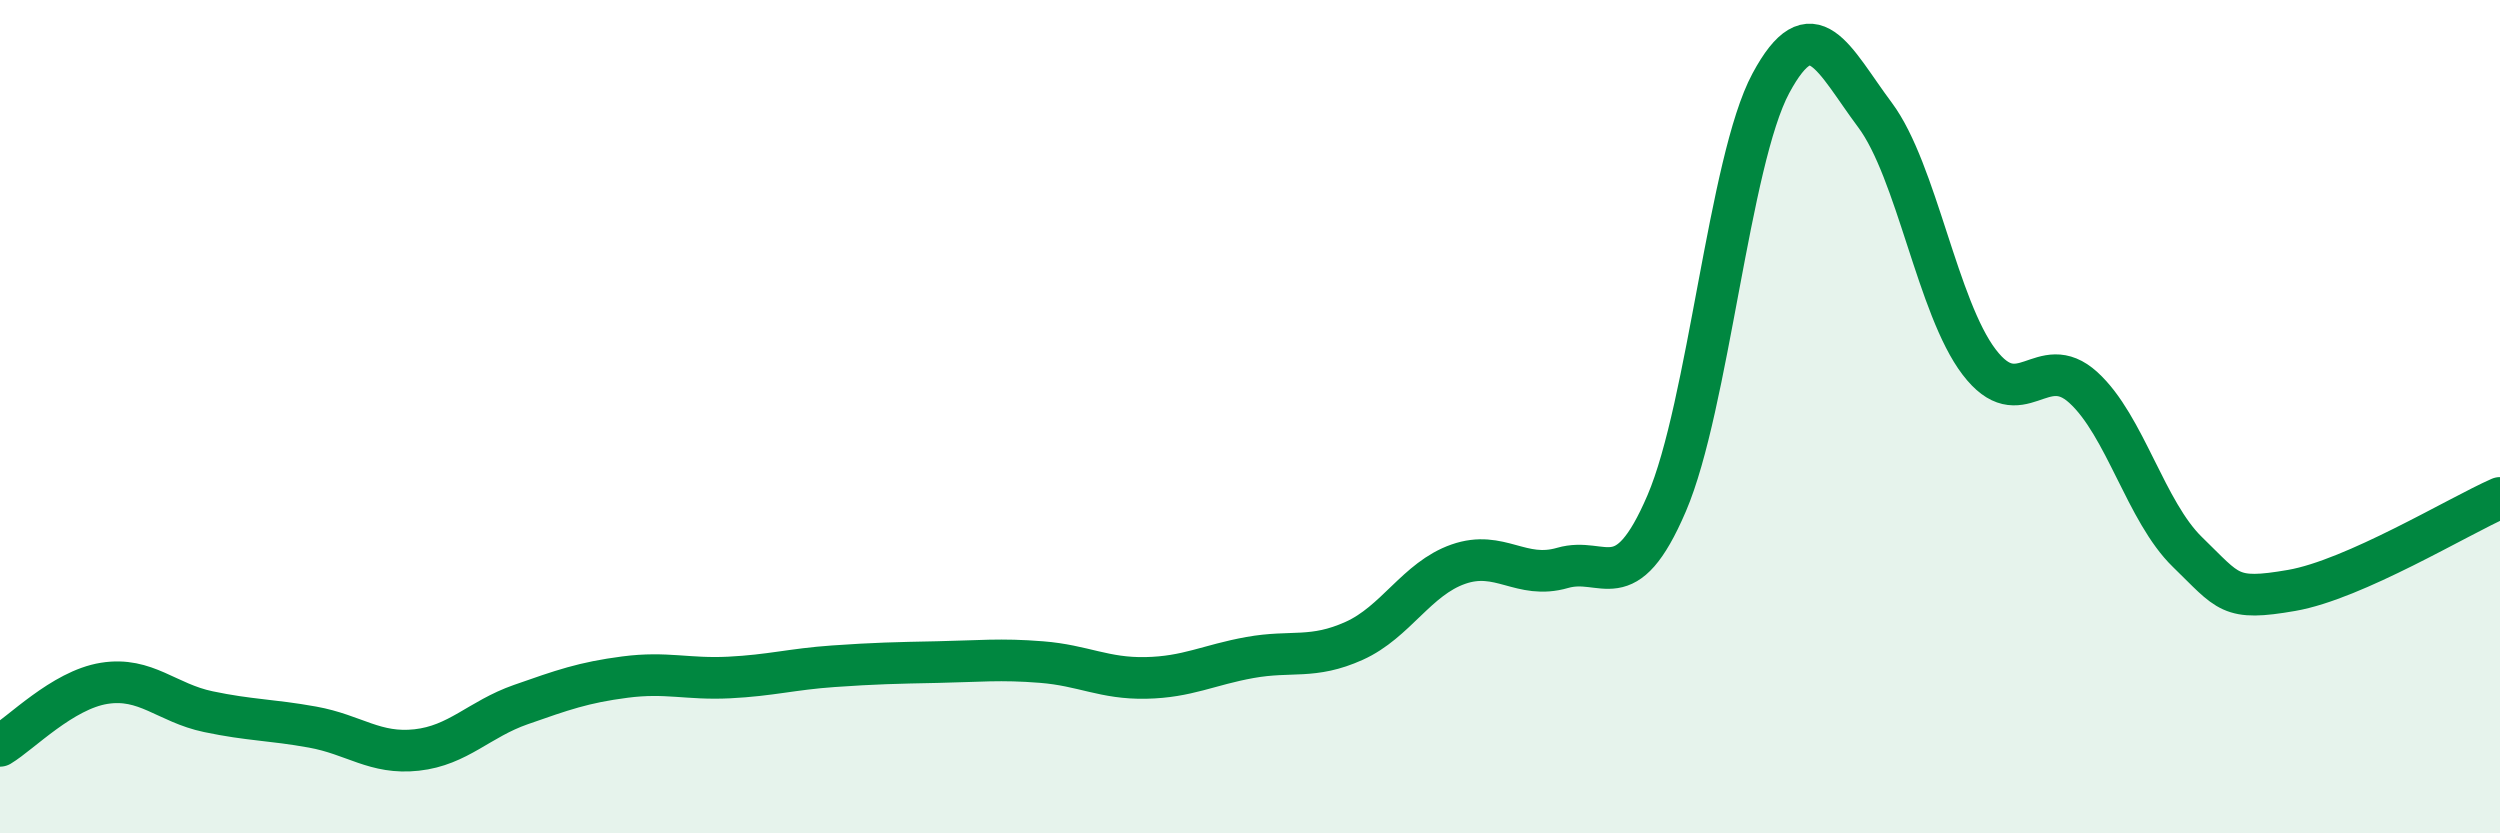
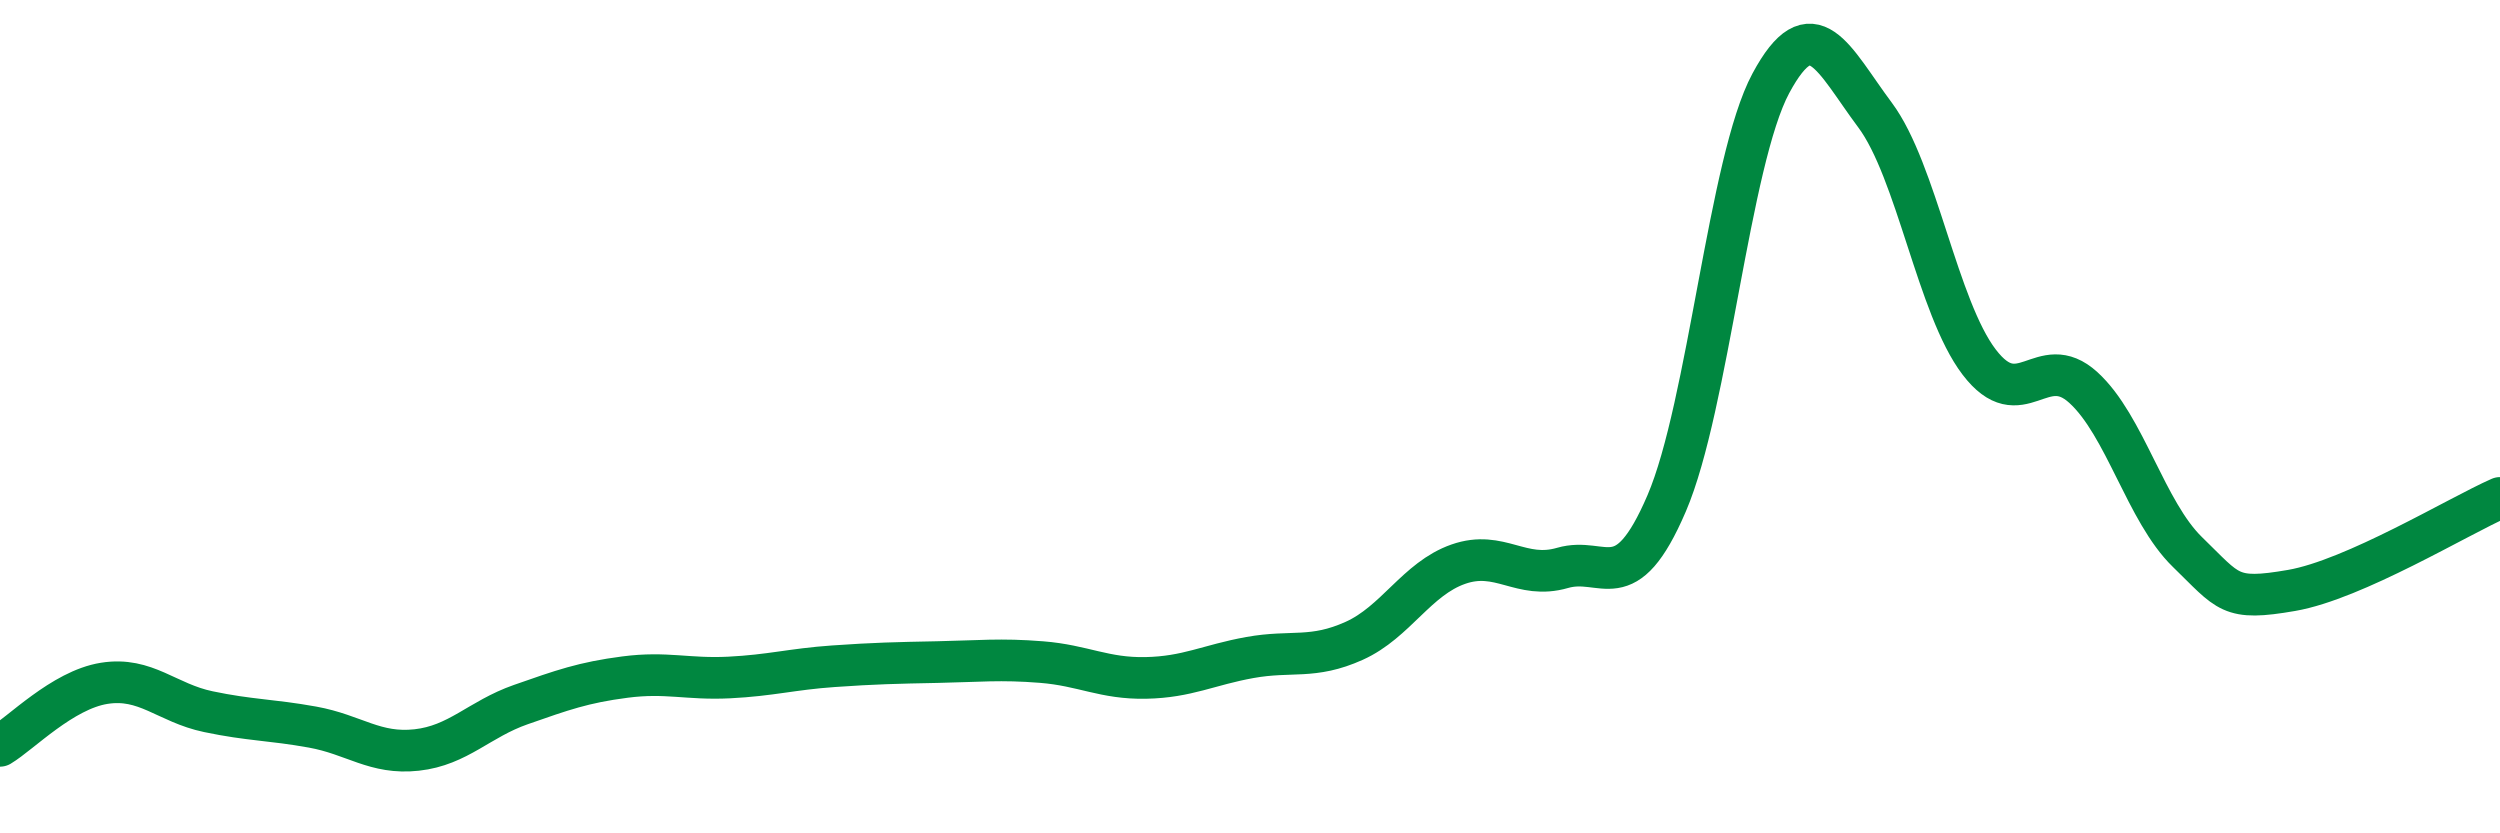
<svg xmlns="http://www.w3.org/2000/svg" width="60" height="20" viewBox="0 0 60 20">
-   <path d="M 0,17.9 C 0.5,17.6 1.5,16.56 2.5,16.4 C 3.5,16.24 4,16.87 5,17.08 C 6,17.29 6.5,17.27 7.5,17.45 C 8.5,17.63 9,18.11 10,18 C 11,17.89 11.5,17.26 12.5,16.91 C 13.5,16.56 14,16.38 15,16.25 C 16,16.12 16.5,16.31 17.5,16.26 C 18.5,16.21 19,16.06 20,15.99 C 21,15.92 21.5,15.91 22.5,15.89 C 23.5,15.87 24,15.81 25,15.89 C 26,15.97 26.5,16.29 27.5,16.27 C 28.5,16.25 29,15.96 30,15.78 C 31,15.6 31.5,15.83 32.5,15.38 C 33.5,14.93 34,13.89 35,13.54 C 36,13.19 36.5,13.92 37.5,13.63 C 38.5,13.34 39,14.41 40,12.08 C 41,9.75 41.5,3.86 42.5,2 C 43.5,0.14 44,1.42 45,2.76 C 46,4.1 46.5,7.38 47.5,8.69 C 48.5,10 49,8.39 50,9.3 C 51,10.21 51.5,12.28 52.5,13.25 C 53.5,14.22 53.5,14.43 55,14.17 C 56.5,13.91 59,12.39 60,11.95L60 20L0 20Z" fill="#008740" opacity="0.1" stroke-linecap="round" stroke-linejoin="round" />
  <path d="M 0,17.9 C 0.5,17.6 1.5,16.56 2.5,16.4 C 3.5,16.24 4,16.87 5,17.08 C 6,17.29 6.5,17.27 7.5,17.45 C 8.5,17.63 9,18.11 10,18 C 11,17.89 11.5,17.26 12.5,16.91 C 13.5,16.56 14,16.38 15,16.25 C 16,16.12 16.5,16.31 17.5,16.26 C 18.5,16.21 19,16.06 20,15.99 C 21,15.92 21.5,15.91 22.5,15.89 C 23.5,15.87 24,15.81 25,15.89 C 26,15.97 26.5,16.29 27.5,16.27 C 28.5,16.25 29,15.96 30,15.78 C 31,15.6 31.5,15.83 32.5,15.38 C 33.5,14.93 34,13.89 35,13.54 C 36,13.19 36.5,13.92 37.5,13.63 C 38.5,13.34 39,14.41 40,12.08 C 41,9.75 41.5,3.86 42.5,2 C 43.5,0.14 44,1.42 45,2.76 C 46,4.1 46.5,7.38 47.5,8.69 C 48.5,10 49,8.39 50,9.3 C 51,10.21 51.5,12.28 52.5,13.25 C 53.5,14.22 53.5,14.43 55,14.17 C 56.5,13.91 59,12.39 60,11.95" stroke="#008740" stroke-width="1" fill="none" stroke-linecap="round" stroke-linejoin="round" />
</svg>